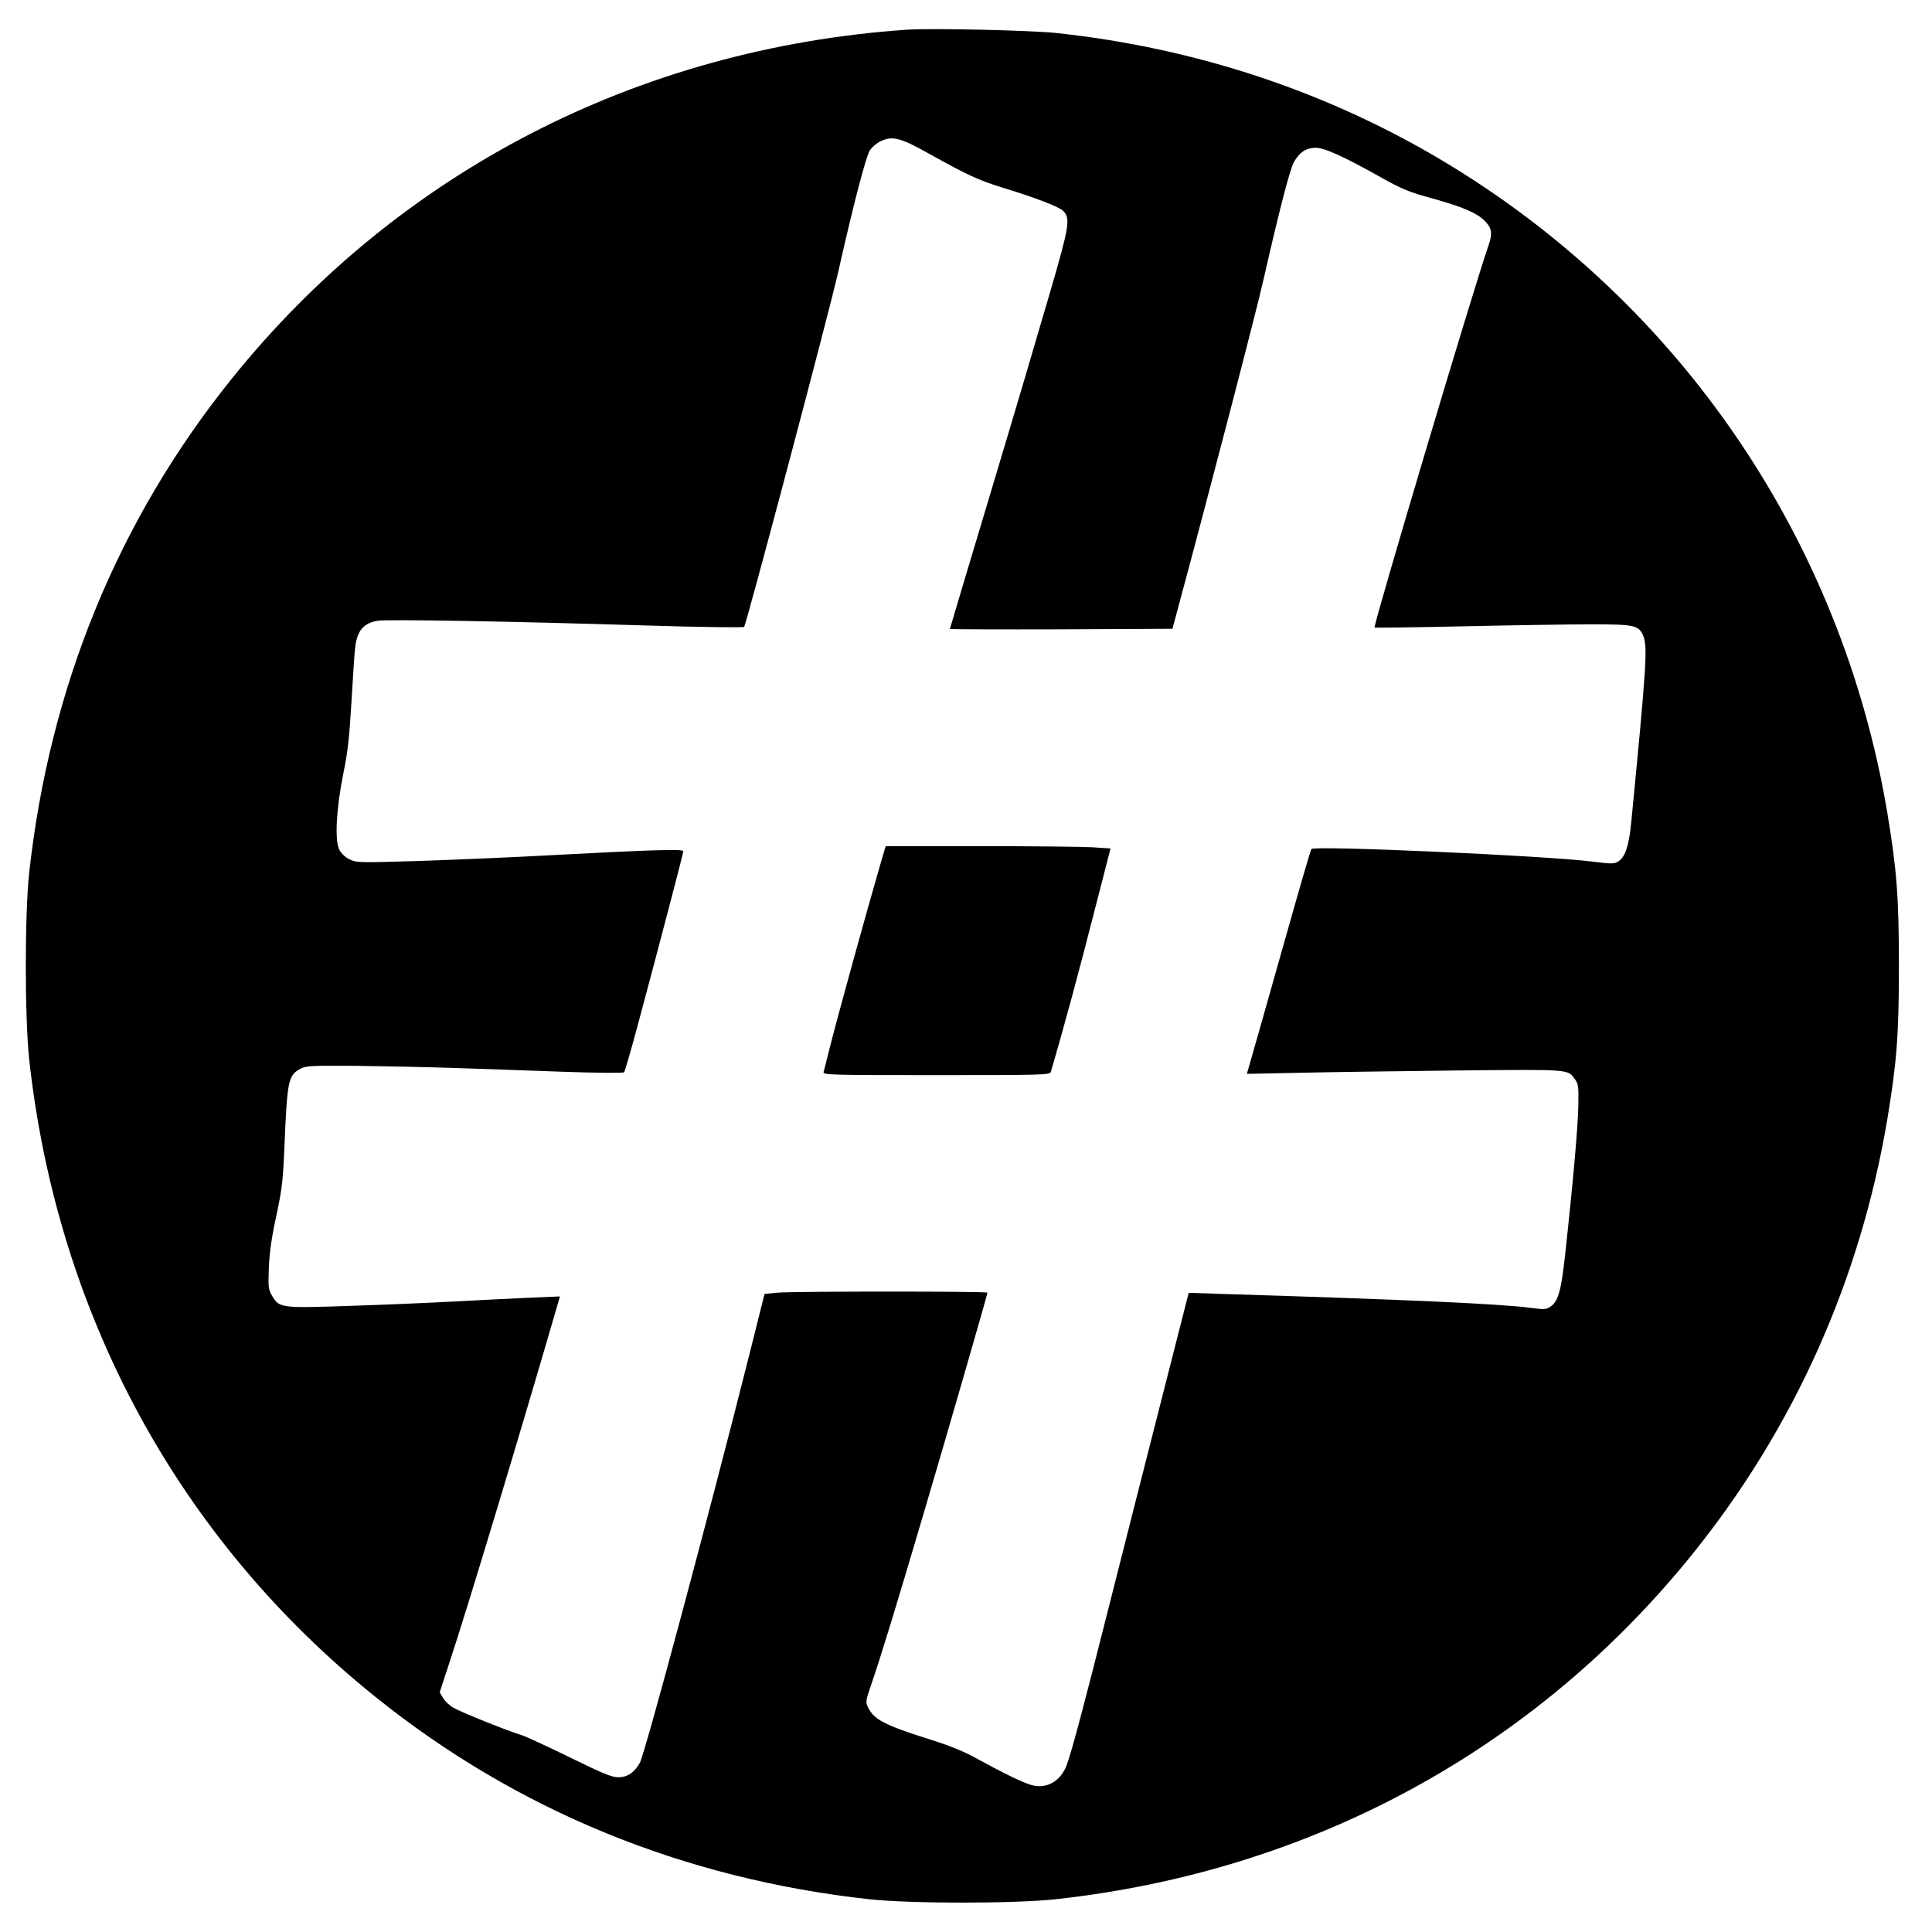
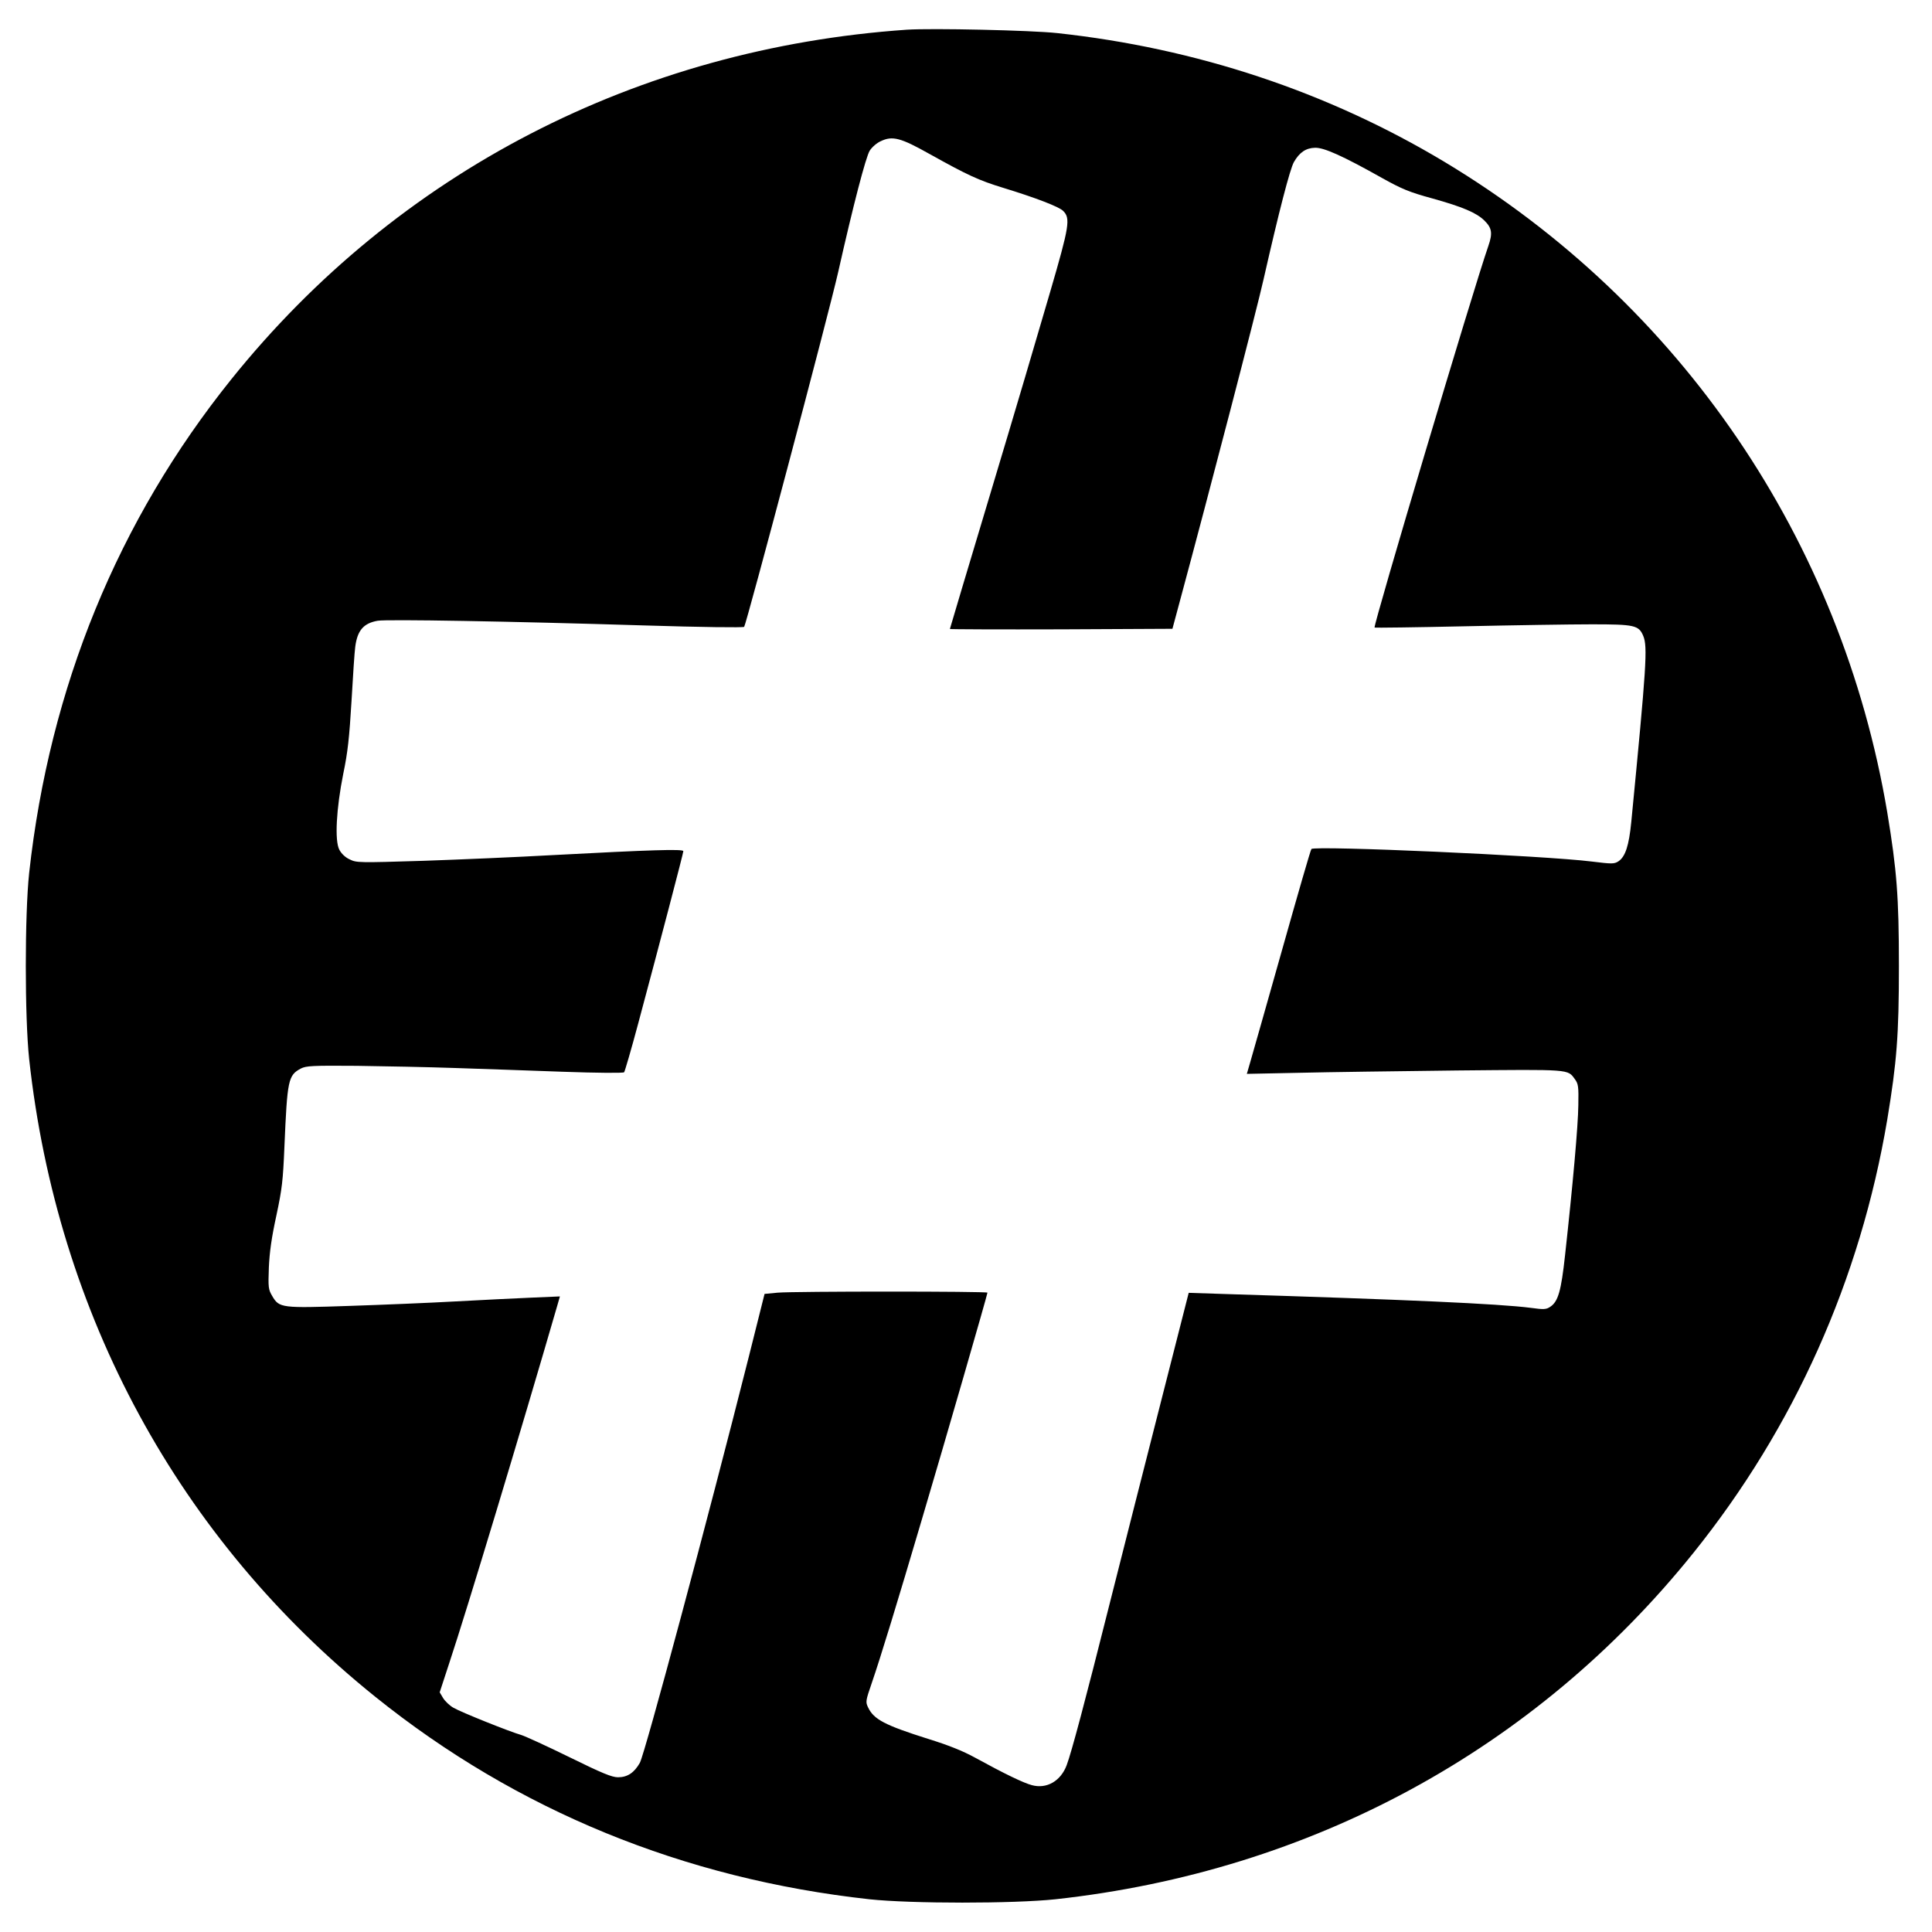
<svg xmlns="http://www.w3.org/2000/svg" version="1.0" width="1080pt" height="1080pt" viewBox="0 0 1080 1080" preserveAspectRatio="xMidYMid meet">
  <g transform="translate(0,1080) scale(0.1,-0.1)" fill="#000000" stroke="none">
    <path d="M5070 10634 c-1507 -104 -2847 -797 -3776 -1953 -635 -790 -1017 -1724 -1131 -2761 -25 -234 -25 -806 0 -1040 156 -1429 837 -2683 1936 -3566 790 -635 1724 -1017 2761 -1131 234 -25 806 -25 1040 0 1429 156 2683 837 3566 1936 564 702 933 1527 1084 2423 53 321 65 469 65 858 0 389 -12 537 -65 858 -256 1523 -1155 2844 -2475 3637 -653 392 -1388 636 -2165 720 -147 16 -701 28 -840 19z m125 -694 c215 -120 276 -148 413 -190 180 -55 313 -106 335 -129 42 -41 35 -84 -72 -451 -55 -190 -203 -691 -330 -1113 -127 -423 -231 -771 -231 -773 0 -2 280 -3 622 -2 l622 3 43 160 c159 589 431 1633 467 1796 85 375 147 614 169 653 31 54 67 79 119 80 50 1 155 -46 372 -168 113 -63 154 -80 282 -115 172 -48 246 -80 291 -123 43 -42 48 -71 23 -143 -85 -244 -645 -2124 -636 -2133 3 -2 229 1 503 7 274 6 594 11 711 11 239 0 263 -5 288 -65 25 -61 18 -165 -67 -1040 -13 -132 -33 -194 -72 -220 -24 -15 -35 -15 -149 -1 -262 33 -1549 90 -1567 70 -5 -5 -78 -259 -164 -564 -86 -305 -166 -586 -177 -624 l-20 -69 293 6 c160 4 558 9 882 13 640 6 617 8 659 -49 19 -26 21 -41 19 -145 -1 -113 -31 -447 -74 -837 -22 -203 -39 -261 -83 -290 -22 -15 -36 -16 -108 -6 -180 23 -694 46 -1698 77 l-215 7 -154 -604 c-85 -332 -214 -842 -288 -1134 -138 -549 -213 -830 -240 -902 -33 -89 -112 -135 -195 -112 -46 12 -154 64 -316 153 -71 39 -152 71 -265 106 -240 76 -302 108 -334 175 -15 31 -14 37 20 136 49 142 143 450 280 914 128 431 367 1259 367 1269 0 8 -1076 8 -1172 0 l-74 -7 -88 -351 c-230 -912 -580 -2216 -609 -2270 -31 -55 -69 -81 -122 -81 -34 0 -88 22 -271 112 -126 62 -247 117 -269 124 -64 18 -336 127 -379 152 -22 12 -48 37 -59 55 l-19 32 55 168 c99 298 400 1296 603 1996 l14 49 -163 -7 c-89 -4 -279 -13 -422 -21 -143 -8 -408 -19 -590 -25 -381 -13 -394 -12 -433 55 -22 37 -23 48 -19 160 4 87 15 166 42 290 32 150 37 195 45 385 16 375 21 399 92 437 30 15 62 17 313 15 154 -2 399 -7 545 -12 146 -5 417 -14 603 -21 195 -7 342 -8 346 -3 4 5 40 128 79 274 122 455 252 951 252 962 0 13 -183 7 -730 -22 -195 -11 -522 -25 -725 -32 -360 -11 -372 -11 -410 8 -25 11 -47 33 -58 54 -27 51 -17 230 22 425 25 119 34 203 46 405 8 140 17 278 21 305 12 91 46 131 125 145 49 9 740 -3 1486 -26 325 -10 558 -13 563 -8 12 14 473 1750 526 1985 83 369 154 642 176 677 12 19 39 43 62 53 65 31 111 19 271 -71z" />
-     <path d="M4931 6003 c-85 -292 -248 -882 -296 -1073 -14 -58 -28 -113 -31 -122 -5 -17 30 -18 630 -18 596 0 635 1 640 18 70 236 157 557 265 981 l69 268 -106 7 c-58 3 -340 6 -628 6 l-523 0 -20 -67z" />
  </g>
</svg>